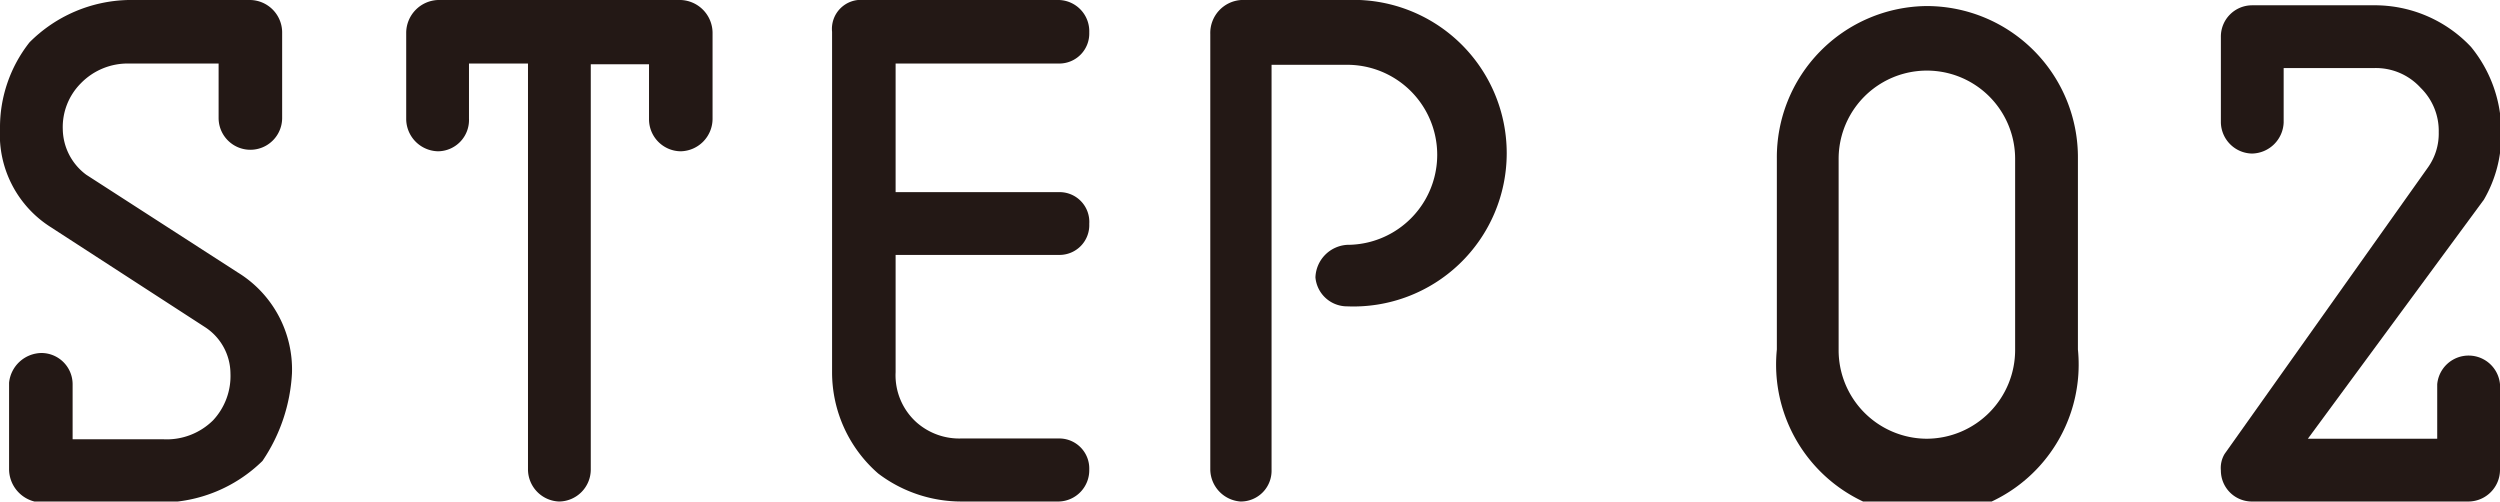
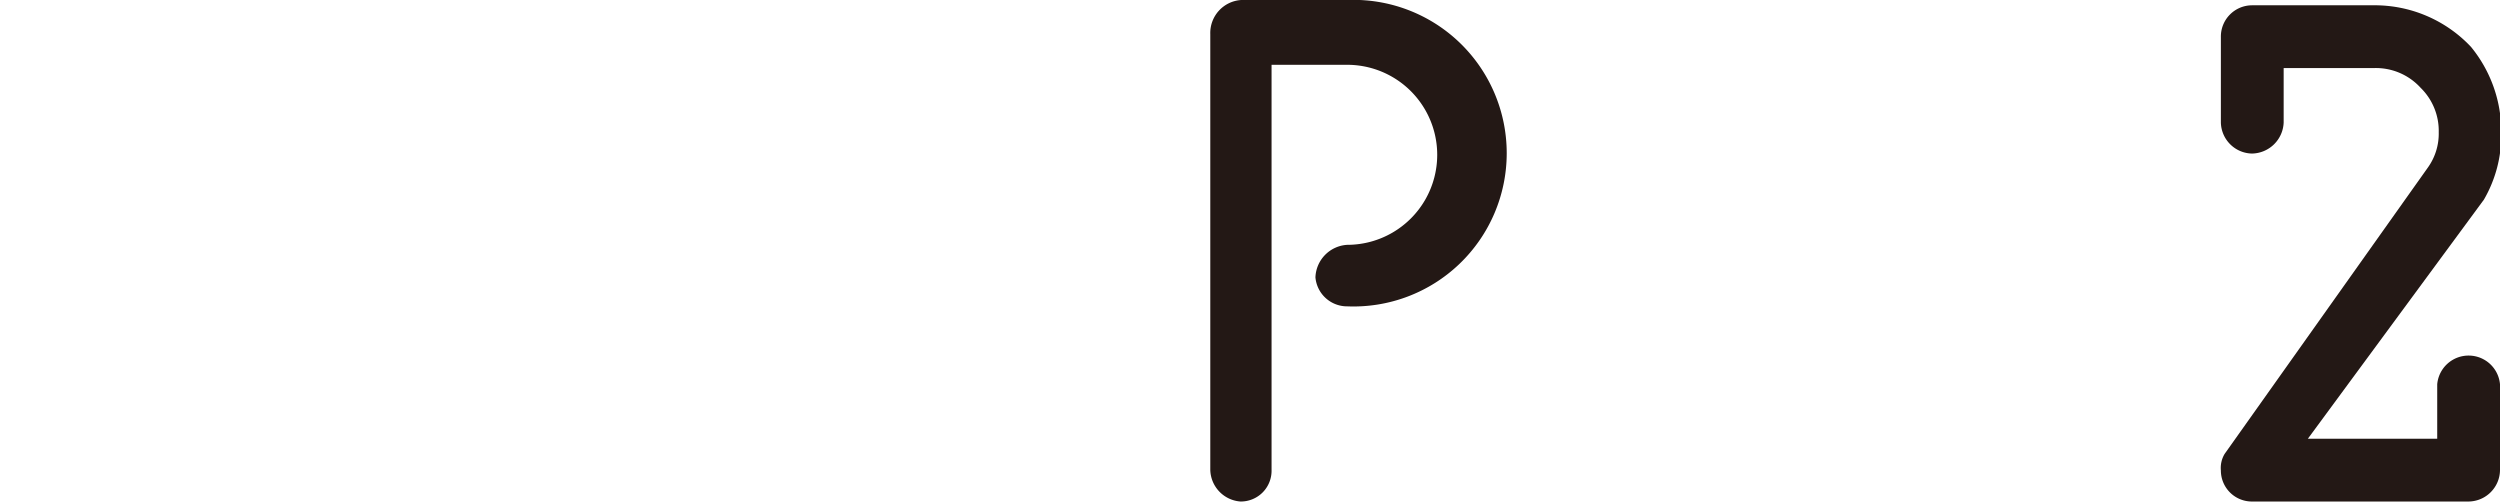
<svg xmlns="http://www.w3.org/2000/svg" viewBox="0 0 99.15 19.89">
  <defs>
    <style>.cls-1{fill:#231815;}</style>
  </defs>
  <g id="レイヤー_2" data-name="レイヤー 2">
    <g id="design">
-       <path class="cls-1" d="M9.42,10.8a4.51,4.51,0,0,1,2.16,4,6.84,6.84,0,0,1-1.17,3.48,5.76,5.76,0,0,1-4,1.65H1.65A1.33,1.33,0,0,1,.36,18.63V15.18A1.31,1.31,0,0,1,1.65,14a1.24,1.24,0,0,1,1.23,1.23v2.19H6.45a2.61,2.61,0,0,0,2-.75,2.57,2.57,0,0,0,.69-1.86,2.21,2.21,0,0,0-1-1.83h0L2,9a4.34,4.34,0,0,1-2-3.9A5.45,5.45,0,0,1,1.17,1.68,5.7,5.7,0,0,1,5.1,0H9.93a1.29,1.29,0,0,1,1.26,1.26V4.68a1.26,1.26,0,0,1-2.52,0V2.52H5.13a2.59,2.59,0,0,0-1.92.78,2.46,2.46,0,0,0-.72,1.83,2.29,2.29,0,0,0,.93,1.8h0l6,3.87Z" />
-       <path class="cls-1" d="M23.43,2.55V18.63a1.27,1.27,0,0,1-1.26,1.26,1.28,1.28,0,0,1-1.23-1.26V2.52H18.6V4.71A1.24,1.24,0,0,1,17.37,6a1.29,1.29,0,0,1-1.26-1.26V1.29A1.31,1.31,0,0,1,17.37,0H27a1.31,1.31,0,0,1,1.26,1.29V4.71A1.29,1.29,0,0,1,27,6a1.27,1.27,0,0,1-1.26-1.26V2.55Z" />
-       <path class="cls-1" d="M35.52,10.11v4.65a2.51,2.51,0,0,0,.84,2,2.56,2.56,0,0,0,1.77.63H42a1.19,1.19,0,0,1,1.2,1.23A1.24,1.24,0,0,1,42,19.89H38.13a5.45,5.45,0,0,1-3.3-1.11,5.32,5.32,0,0,1-1.83-4V1.26A1.15,1.15,0,0,1,34.26,0H42a1.24,1.24,0,0,1,1.2,1.29A1.19,1.19,0,0,1,42,2.52H35.52v5.1H42a1.18,1.18,0,0,1,1.2,1.26A1.18,1.18,0,0,1,42,10.11Z" />
      <path class="cls-1" d="M52.17,11a1.34,1.34,0,0,1,1.26-1.29,3.57,3.57,0,1,0,0-7.14h-3V18.63a1.22,1.22,0,0,1-1.23,1.26A1.29,1.29,0,0,1,48,18.63V1.35A1.31,1.31,0,0,1,49.23,0h4.2a6.08,6.08,0,1,1,0,12.15A1.26,1.26,0,0,1,52.17,11Z" />
-       <path class="cls-1" d="M76.41.24a6,6,0,0,1,6,6.06v7.56a6,6,0,1,1-11.94,0V6.3A6,6,0,0,1,76.41.24Zm0,17.16a3.52,3.52,0,0,0,3.51-3.54V6.3a3.5,3.5,0,1,0-7,0v7.56A3.51,3.51,0,0,0,76.41,17.4Z" />
      <path class="cls-1" d="M99.15,15.24v3.42a1.26,1.26,0,0,1-1.23,1.23H89.28a1.23,1.23,0,0,1-1.2-1.23,1.08,1.08,0,0,1,.15-.66L96.3,6.63l0,0a2.31,2.31,0,0,0,.42-1.38A2.39,2.39,0,0,0,96,3.48a2.4,2.4,0,0,0-1.86-.78H90.57V4.86a1.28,1.28,0,0,1-1.26,1.23,1.26,1.26,0,0,1-1.23-1.23V1.47A1.24,1.24,0,0,1,89.31.21h4.8A5.24,5.24,0,0,1,98,1.86h0a5.3,5.3,0,0,1,1.2,3.42,5.09,5.09,0,0,1-.69,2.64L91.53,17.4h5.13V15.24a1.25,1.25,0,0,1,2.49,0Z" />
    </g>
  </g>
</svg>